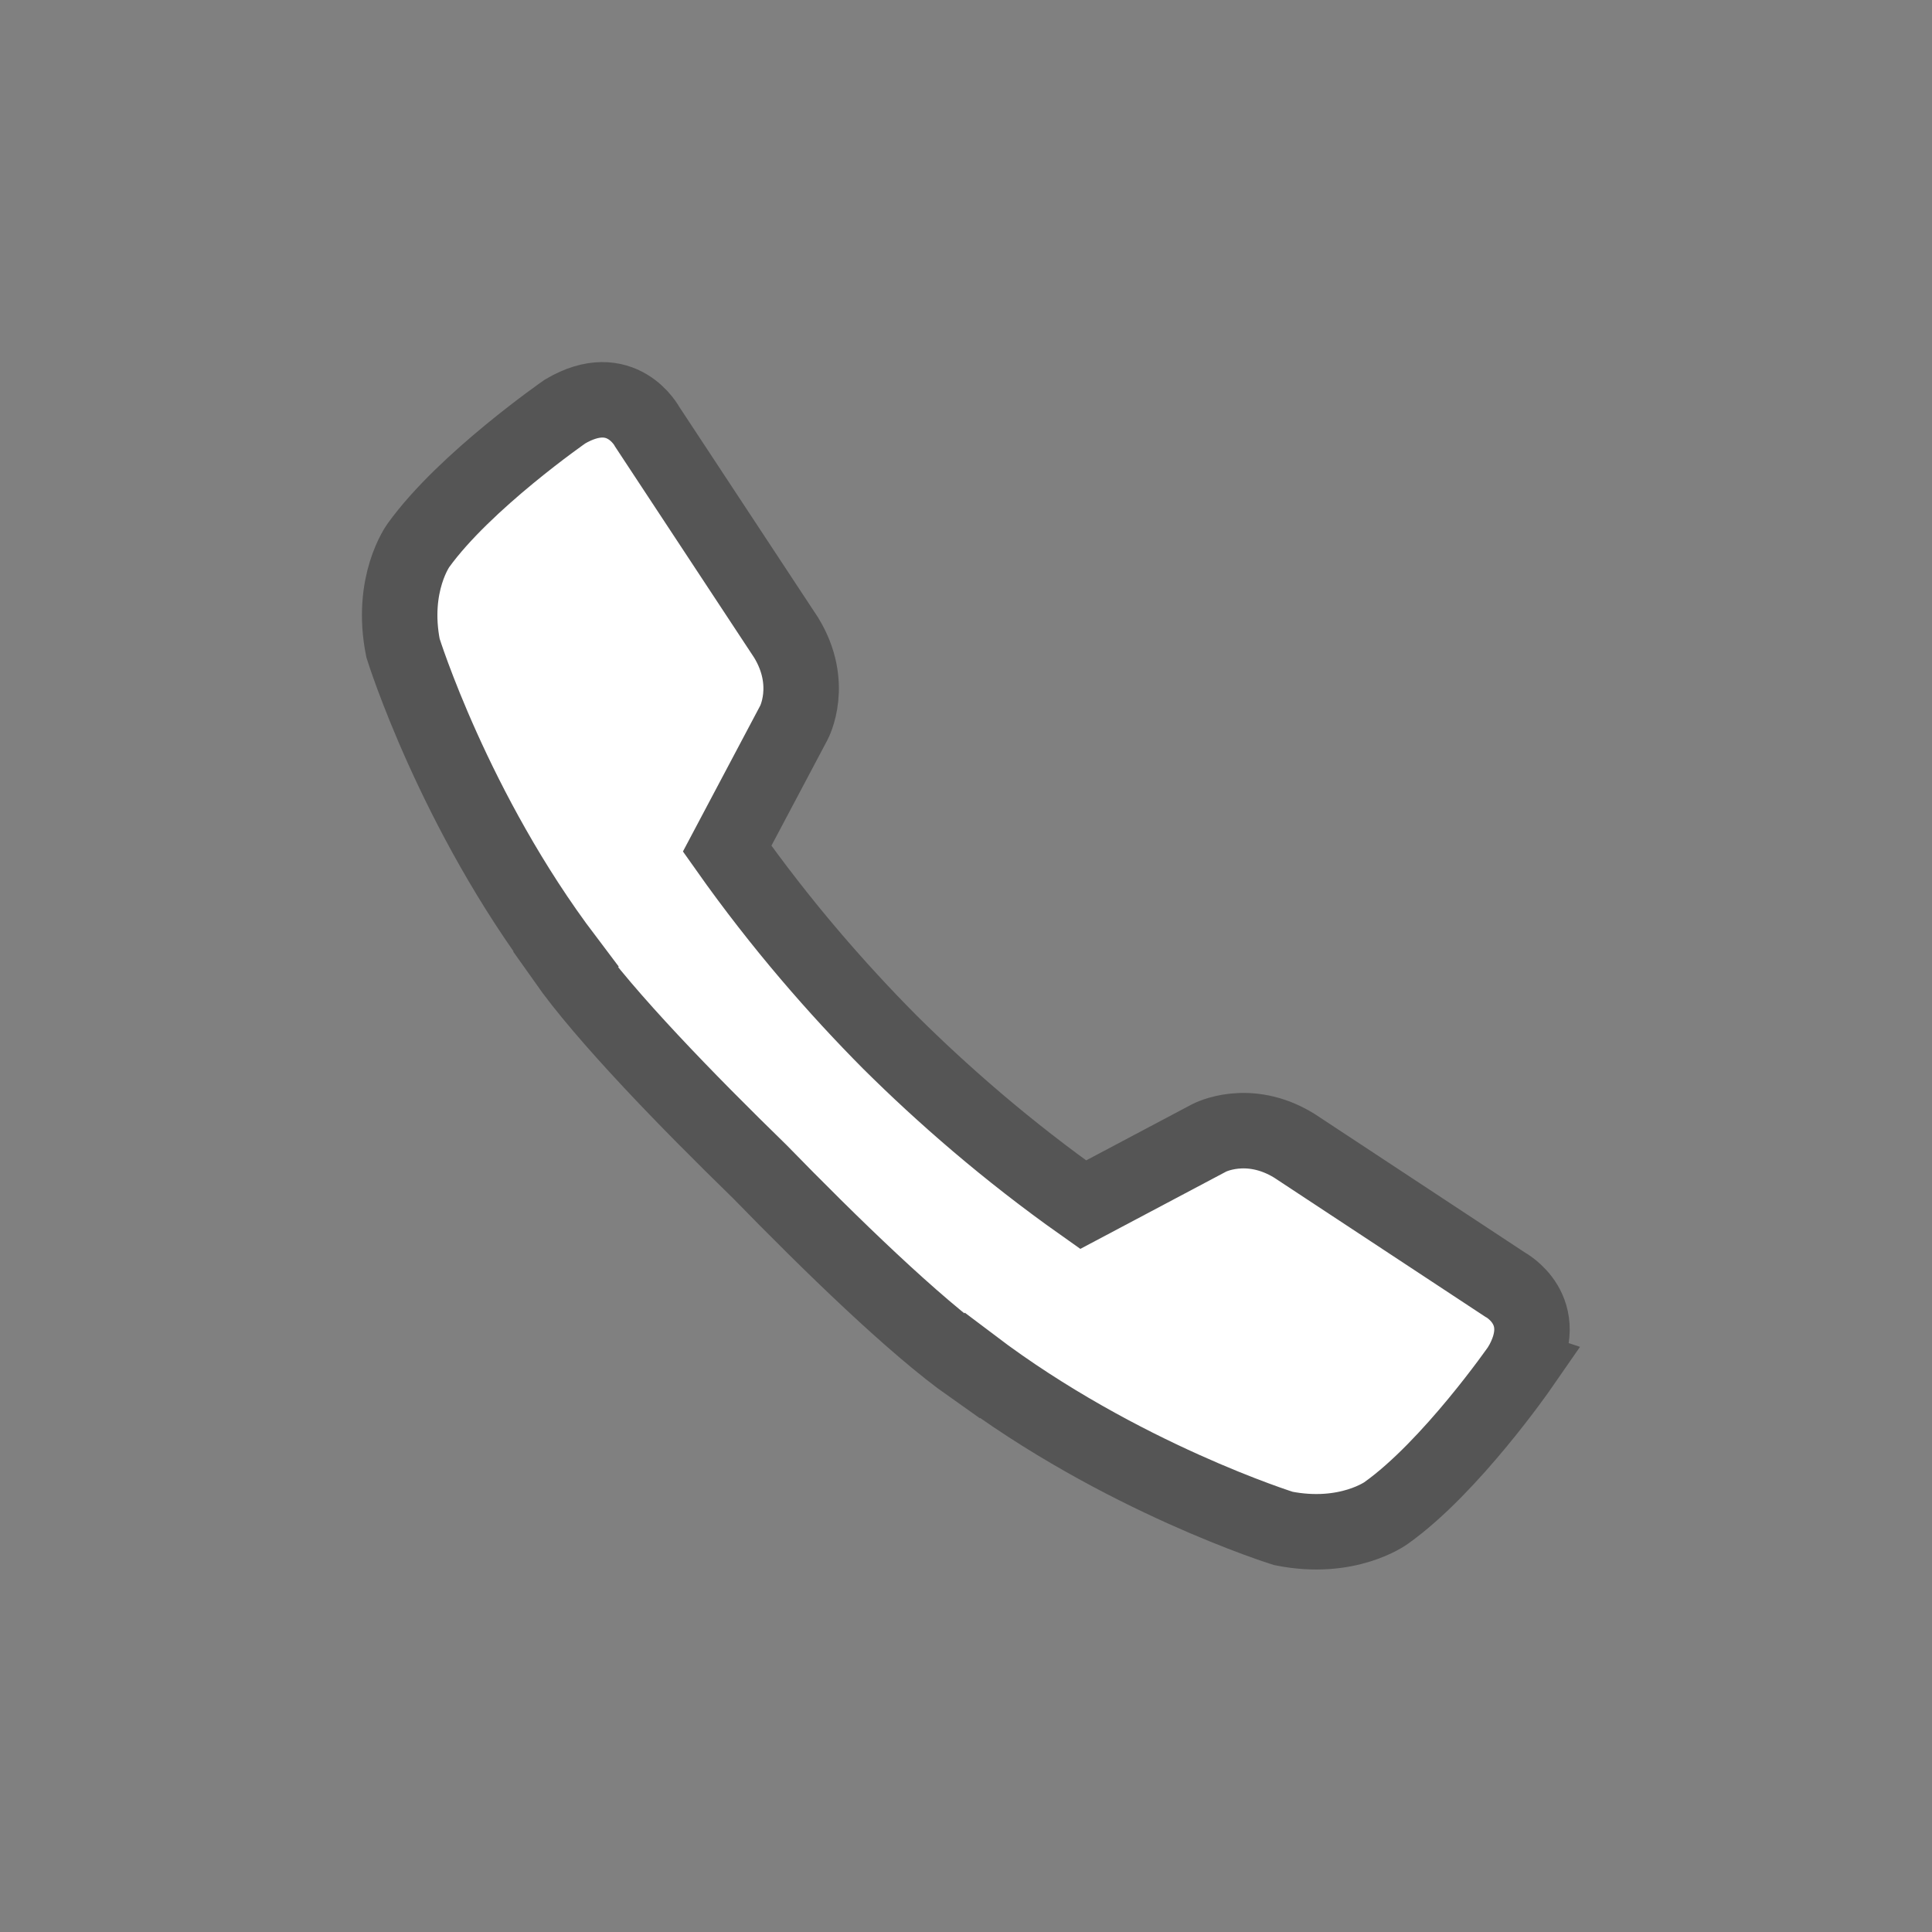
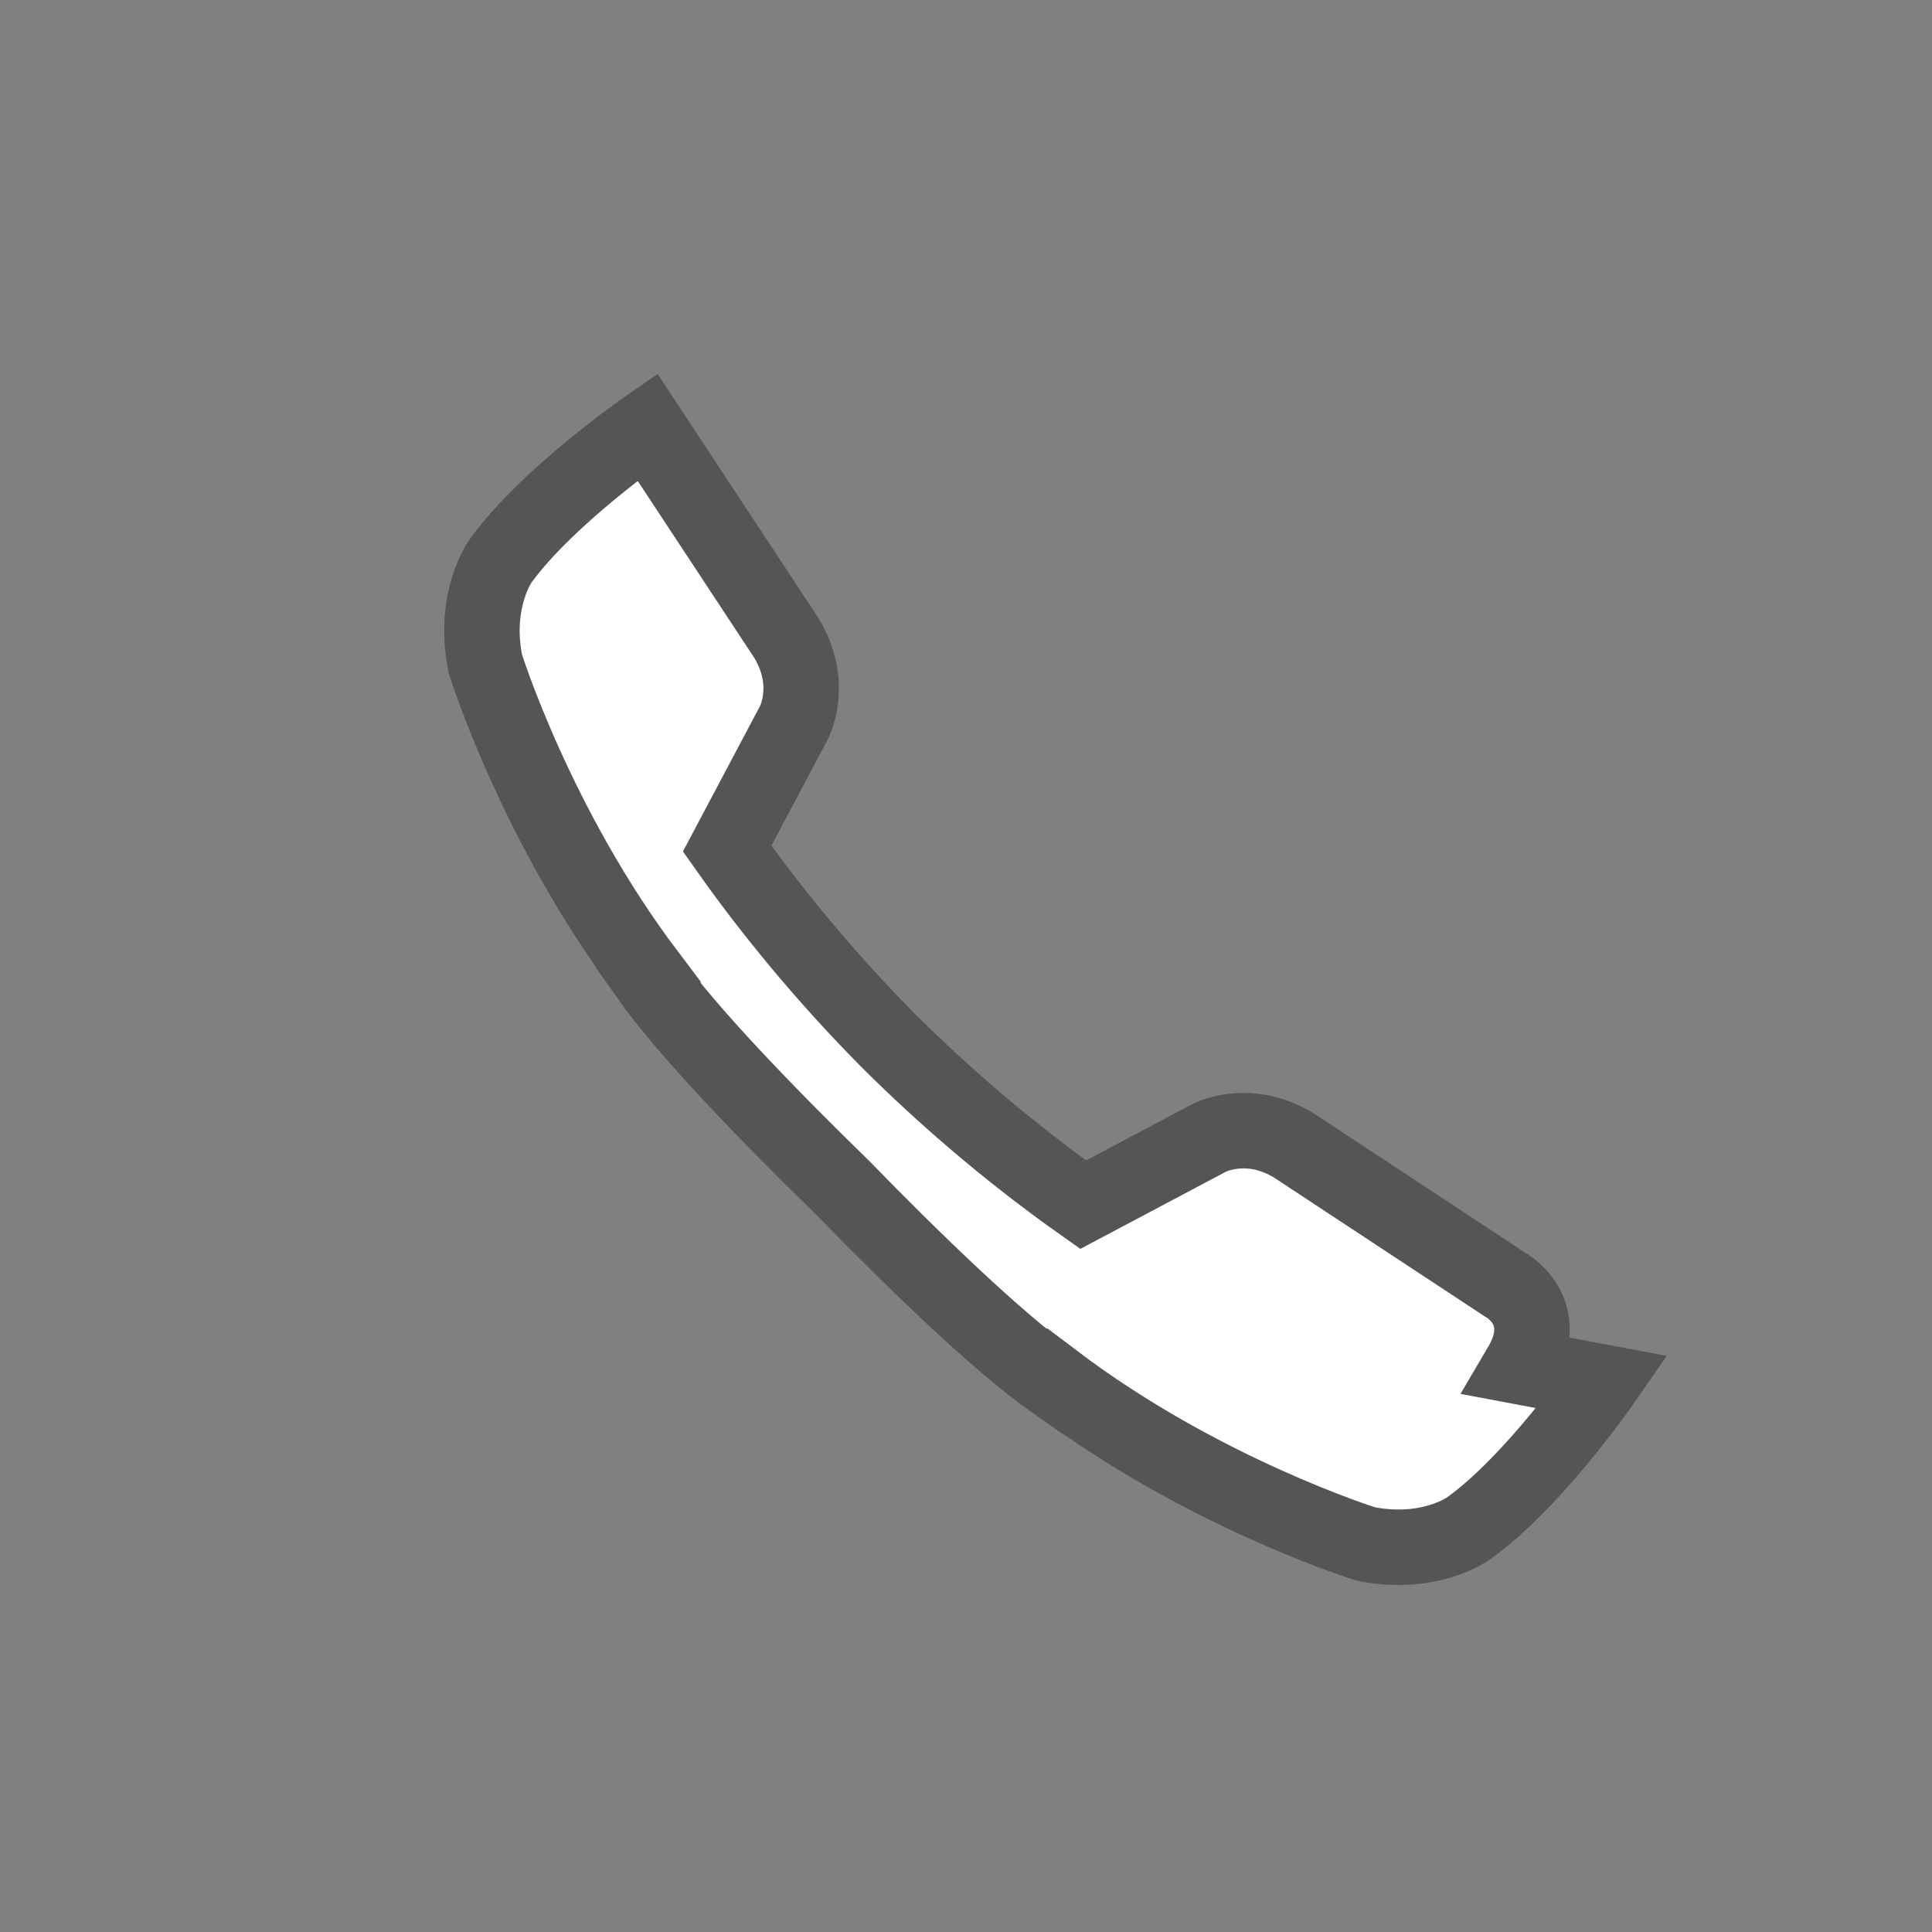
<svg xmlns="http://www.w3.org/2000/svg" viewBox="0 0 1024 1024">
  <rect x="0" y="0" width="1024" height="1024" fill="#808080" stroke="none" />
-   <path fill="#fff" stroke="#555" stroke-width="40" stroke-linecap="square" stroke-miterlimit="10" d="M805.8 724.4c17.7-30-8.2-43.6-8.2-43.6l-111.7-73.6c-24.5-15-45-4.1-45-4.1l-66.8 35.4c-40.5-28.6-74.7-58.6-102.5-86.2-27.6-27.8-57.6-62-86.2-102.5l35.4-66.8s10.9-20.4-4.1-45l-73.6-111.7s-13.6-25.9-43.6-8.2c0 0-53.1 36.8-77.7 70.9 0 0-15 20.4-8.2 54.5 0 0 26.9 86.4 86.3 164.9l-.4.3c21.1 30 65 75.1 103.2 112.3 37.2 38.2 82.3 82.1 112.3 103.2l.3-.4c78.5 59.4 164.9 86.3 164.9 86.3 34.1 6.8 54.5-8.2 54.5-8.2 34.3-24.4 71.1-77.5 71.1-77.5z" />
+   <path fill="#fff" stroke="#555" stroke-width="40" stroke-linecap="square" stroke-miterlimit="10" d="M805.8 724.4c17.7-30-8.2-43.6-8.2-43.6l-111.7-73.6c-24.5-15-45-4.1-45-4.1l-66.8 35.4c-40.5-28.6-74.7-58.6-102.5-86.2-27.6-27.8-57.6-62-86.2-102.5l35.4-66.8s10.9-20.4-4.1-45l-73.6-111.7c0 0-53.1 36.8-77.7 70.9 0 0-15 20.4-8.2 54.5 0 0 26.9 86.4 86.3 164.9l-.4.3c21.1 30 65 75.1 103.2 112.3 37.2 38.2 82.3 82.1 112.3 103.2l.3-.4c78.5 59.4 164.9 86.3 164.9 86.3 34.1 6.8 54.5-8.2 54.5-8.2 34.3-24.4 71.1-77.5 71.1-77.5z" />
</svg>